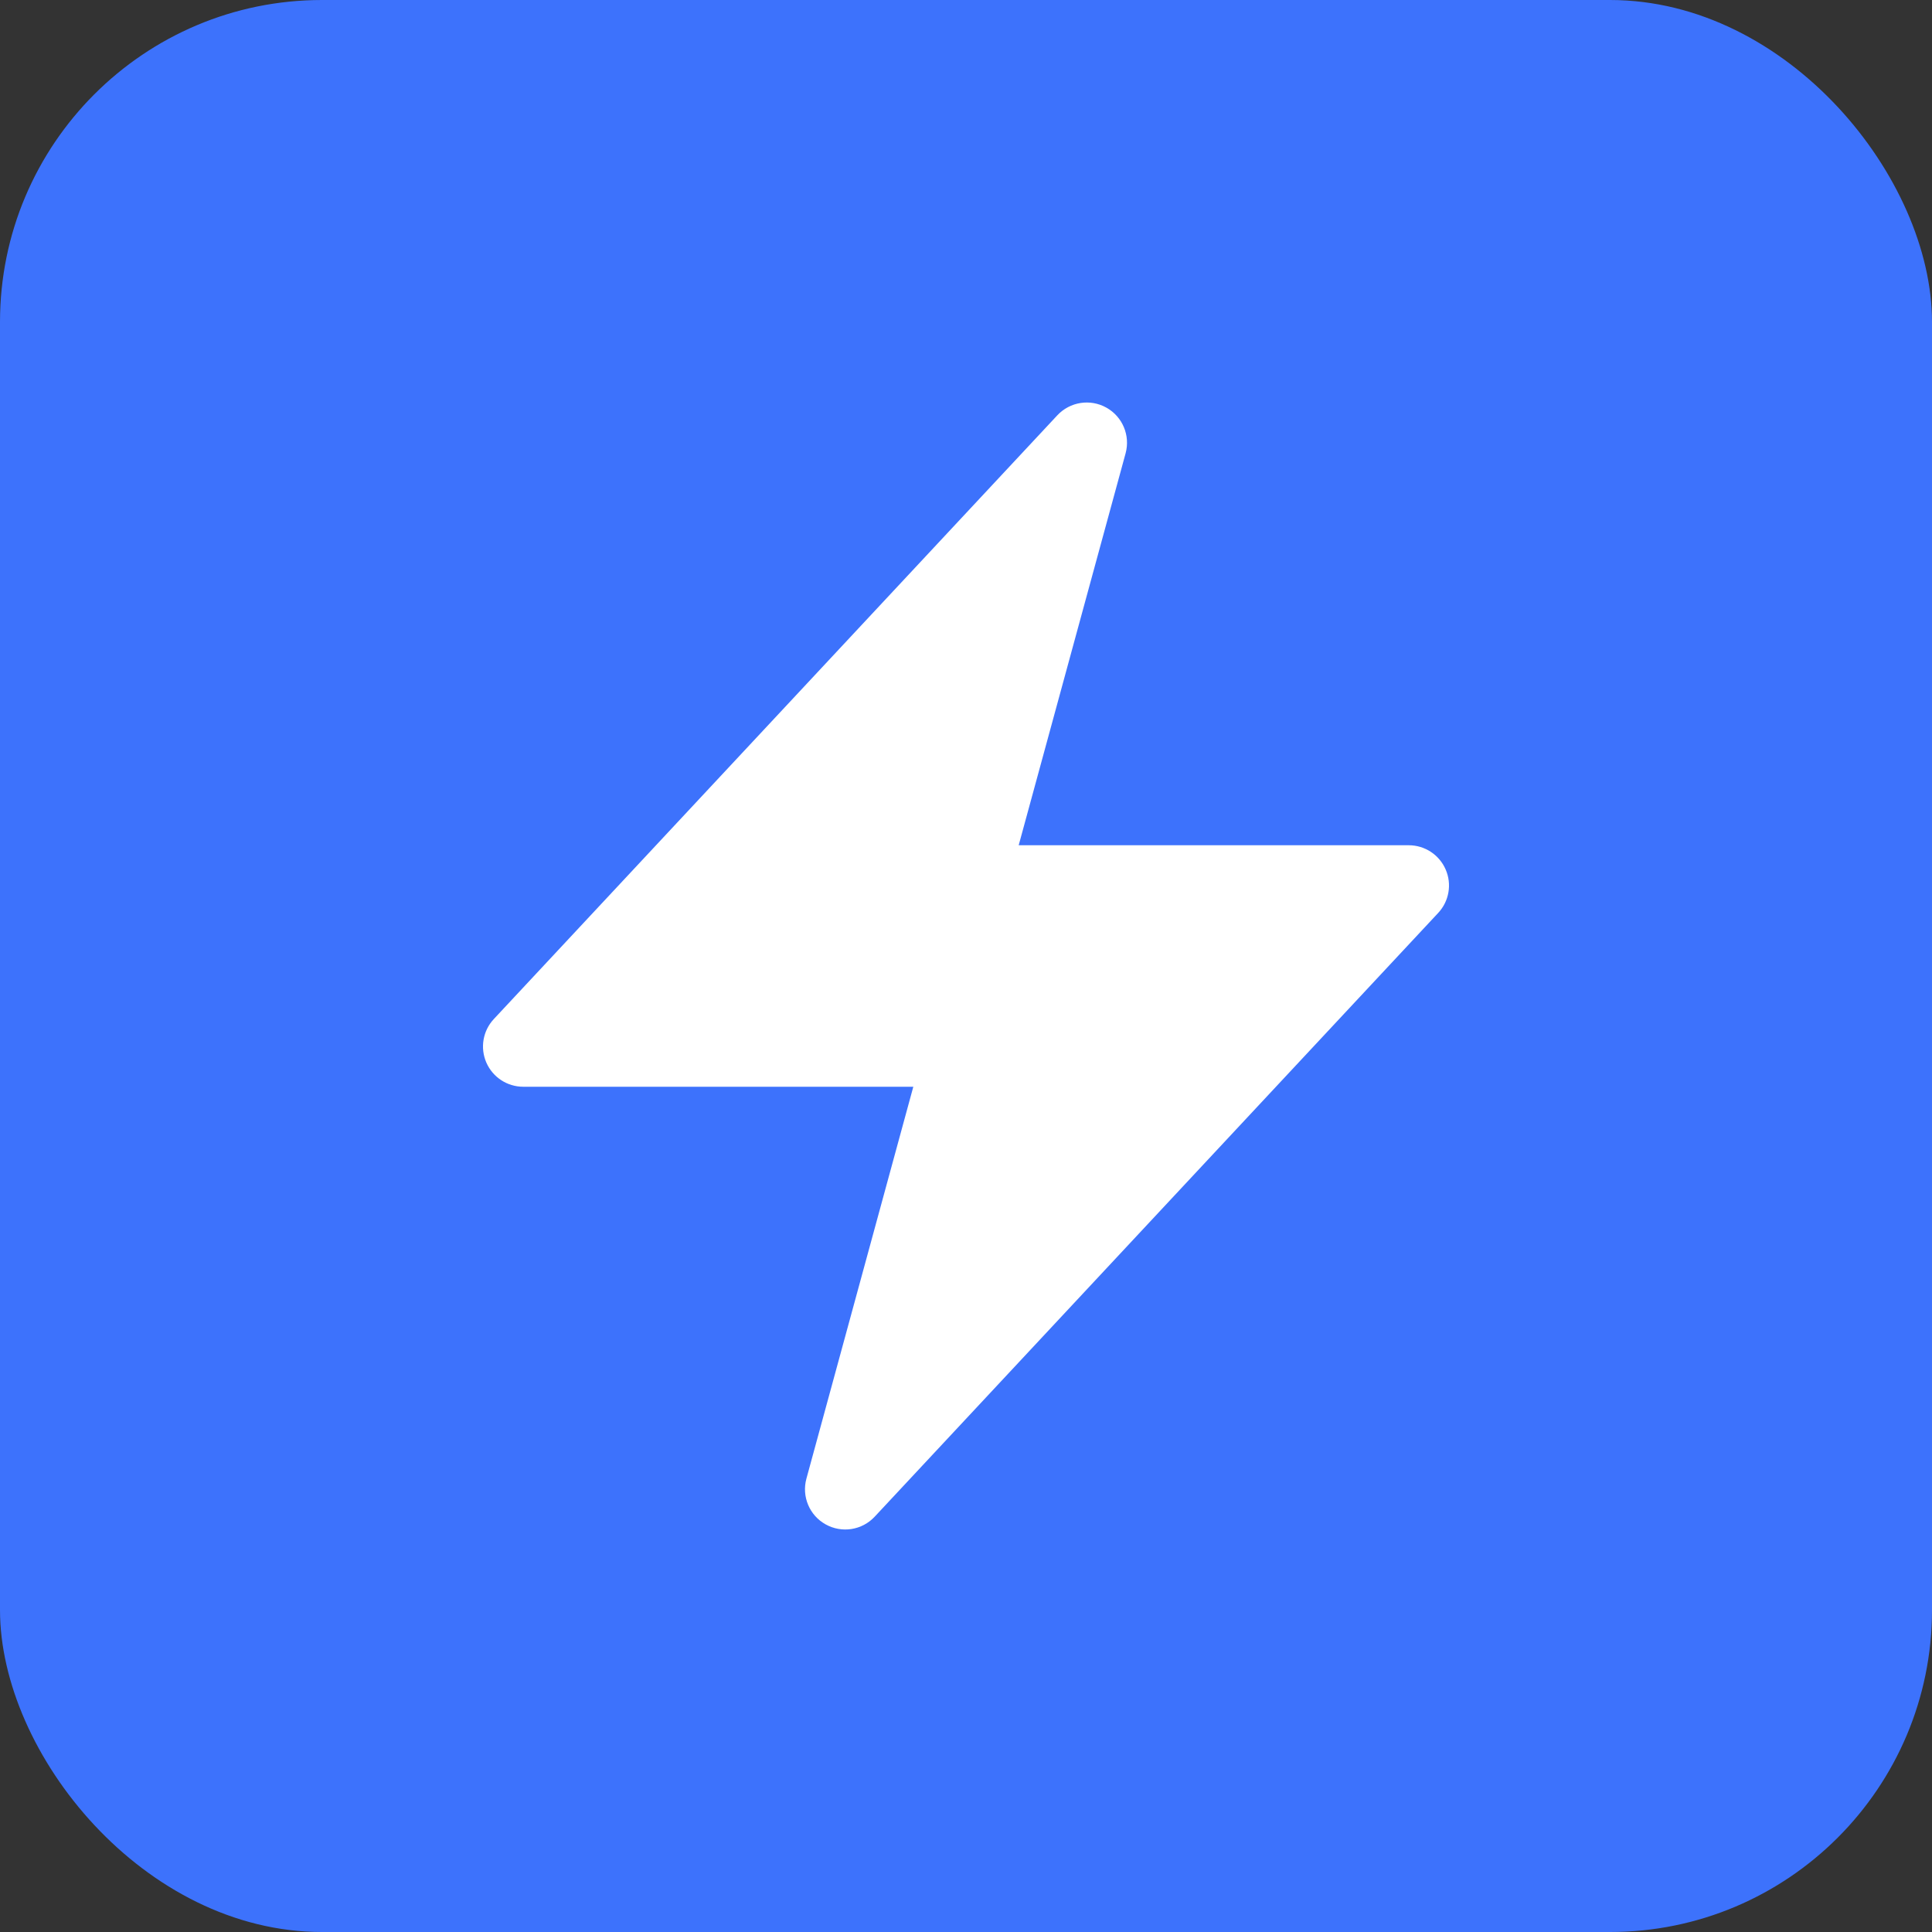
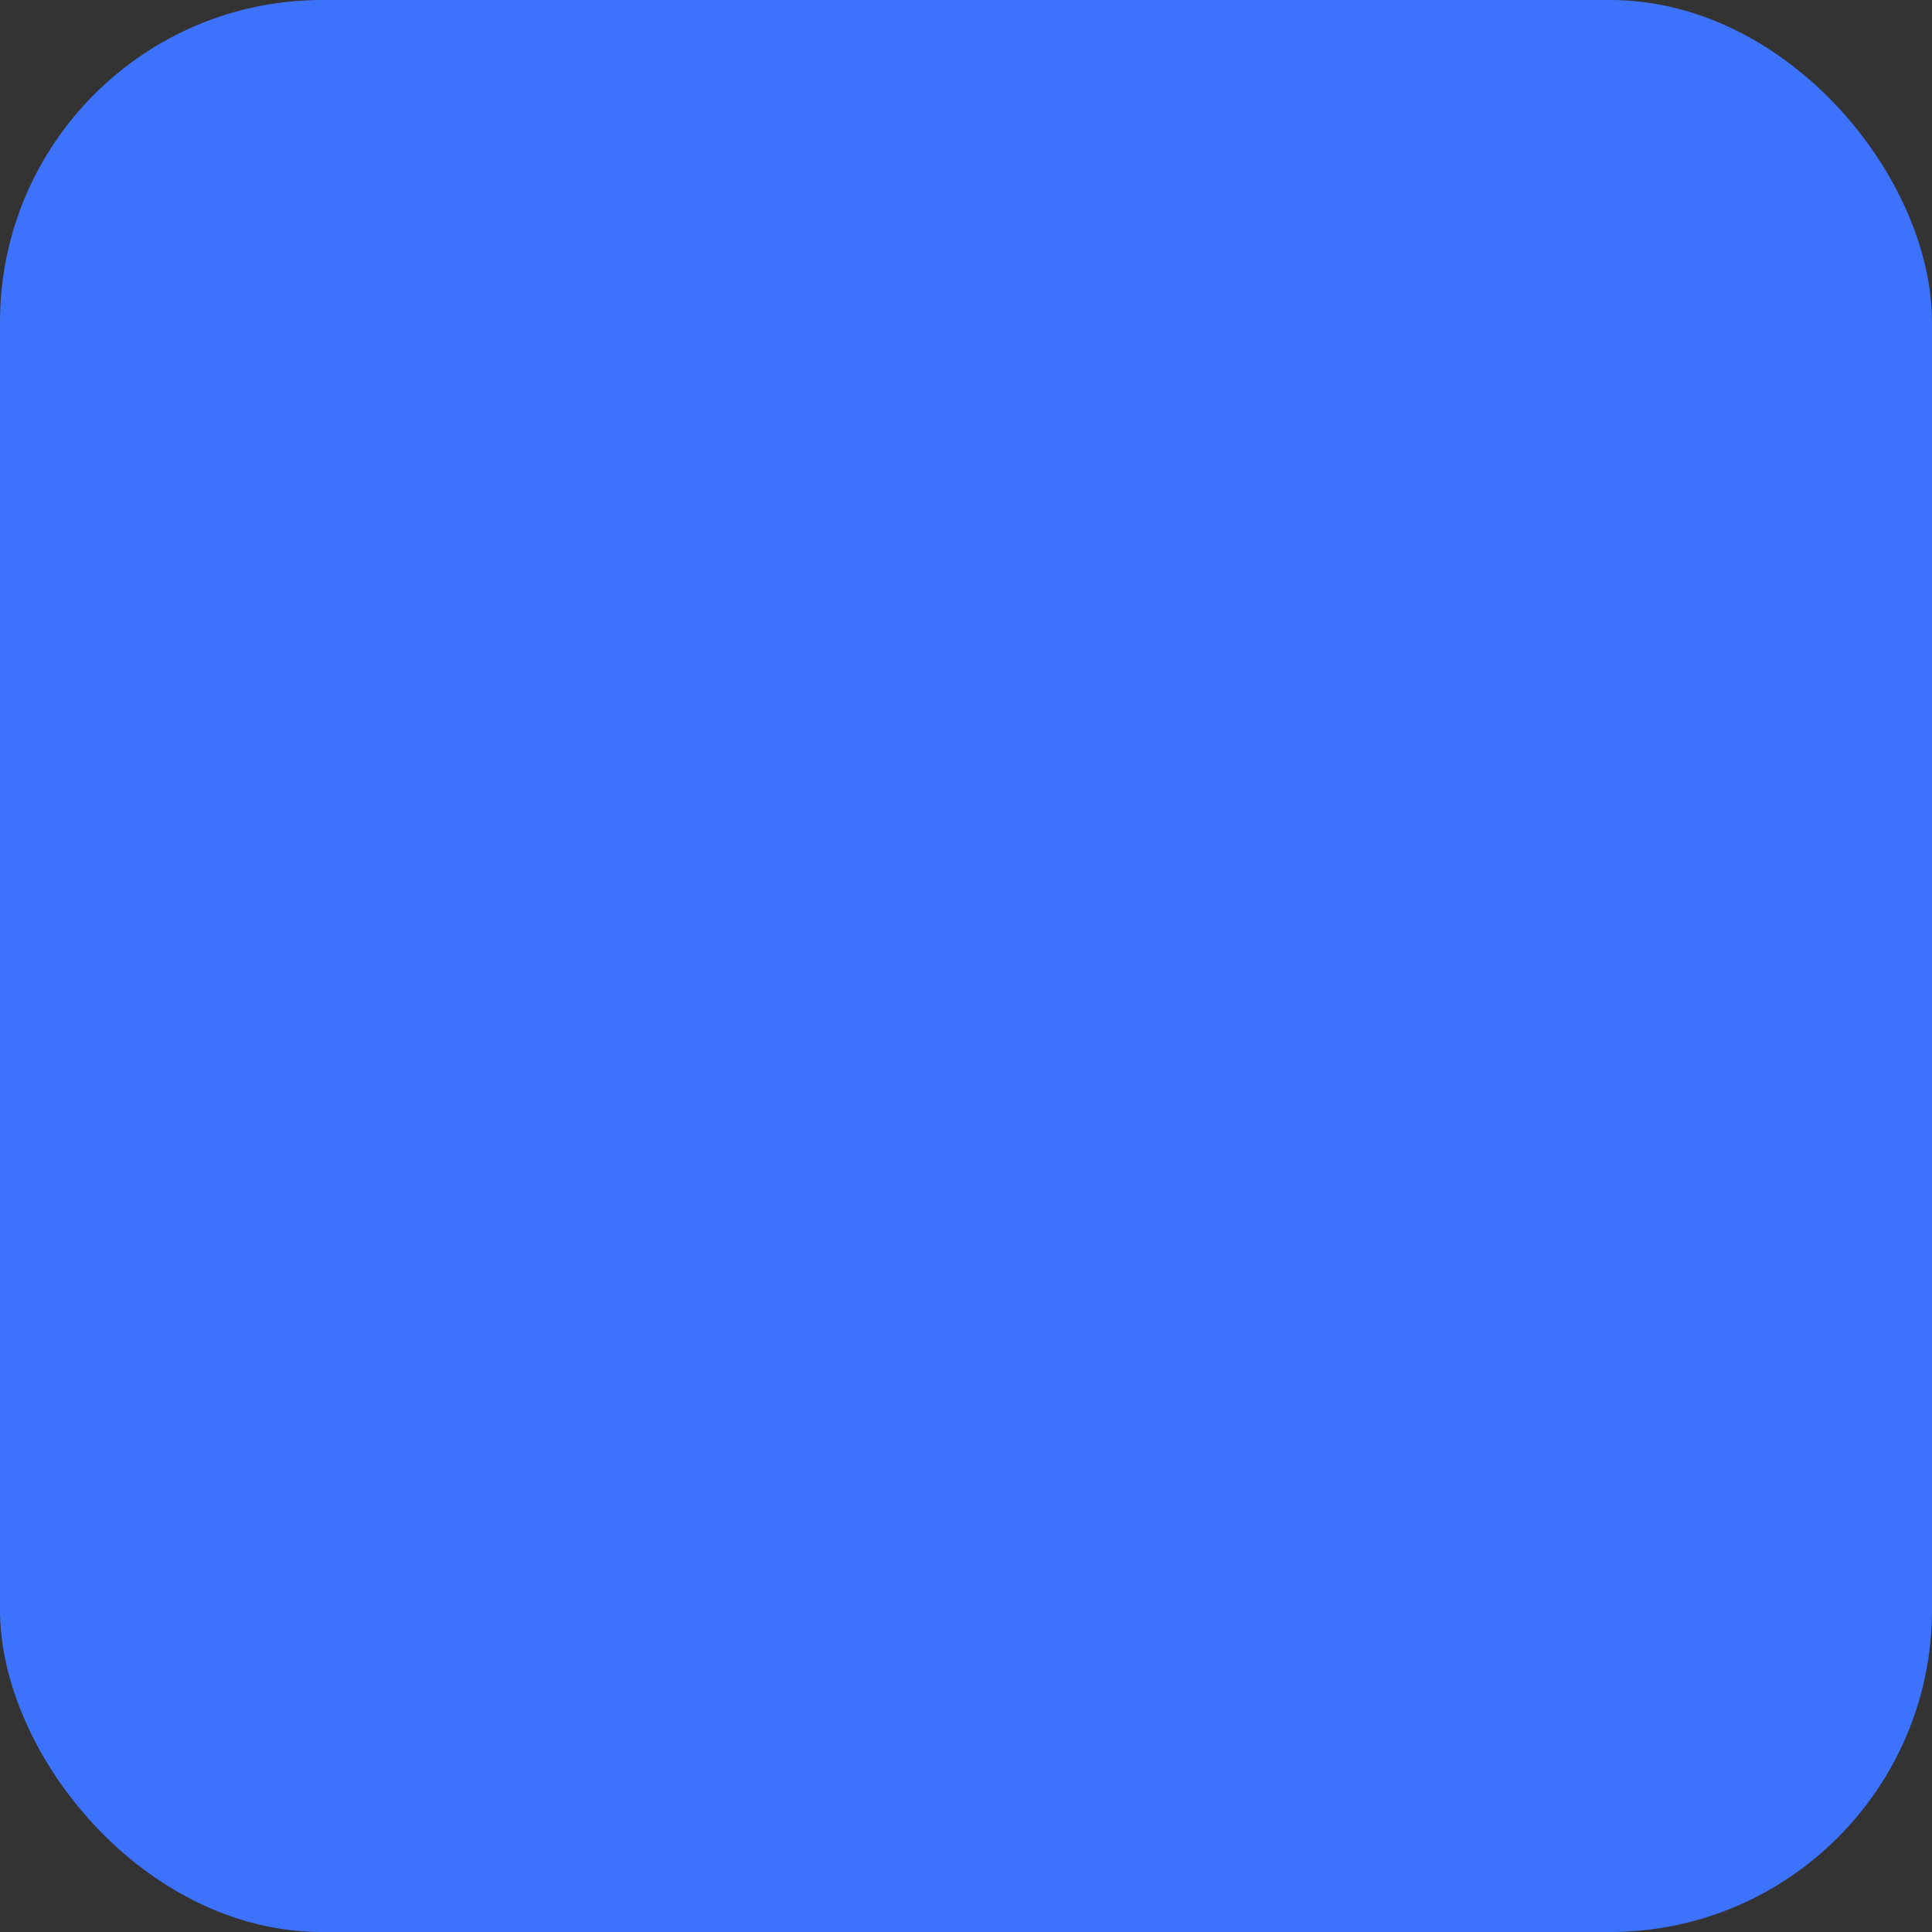
<svg xmlns="http://www.w3.org/2000/svg" width="48" height="48" viewBox="0 0 48 48" fill="none">
  <rect x="0" y="0" width="48" height="48" fill="#333333" stroke="none" />
  <rect width="48" height="48" rx="8" fill="#3D72FC" />
-   <path fill-rule="evenodd" clip-rule="evenodd" d="M27.487 10.127C27.889 10.351 28.086 10.819 27.965 11.263L25.309 21H35C35.398 21 35.758 21.236 35.917 21.602C36.076 21.967 36.003 22.391 35.731 22.682L21.731 37.682C21.417 38.019 20.915 38.097 20.513 37.873C20.111 37.65 19.914 37.181 20.035 36.737L22.691 27H13C12.602 27 12.242 26.764 12.083 26.399C11.924 26.033 11.997 25.609 12.269 25.318L26.269 10.318C26.583 9.982 27.085 9.903 27.487 10.127Z" fill="white" />
</svg>